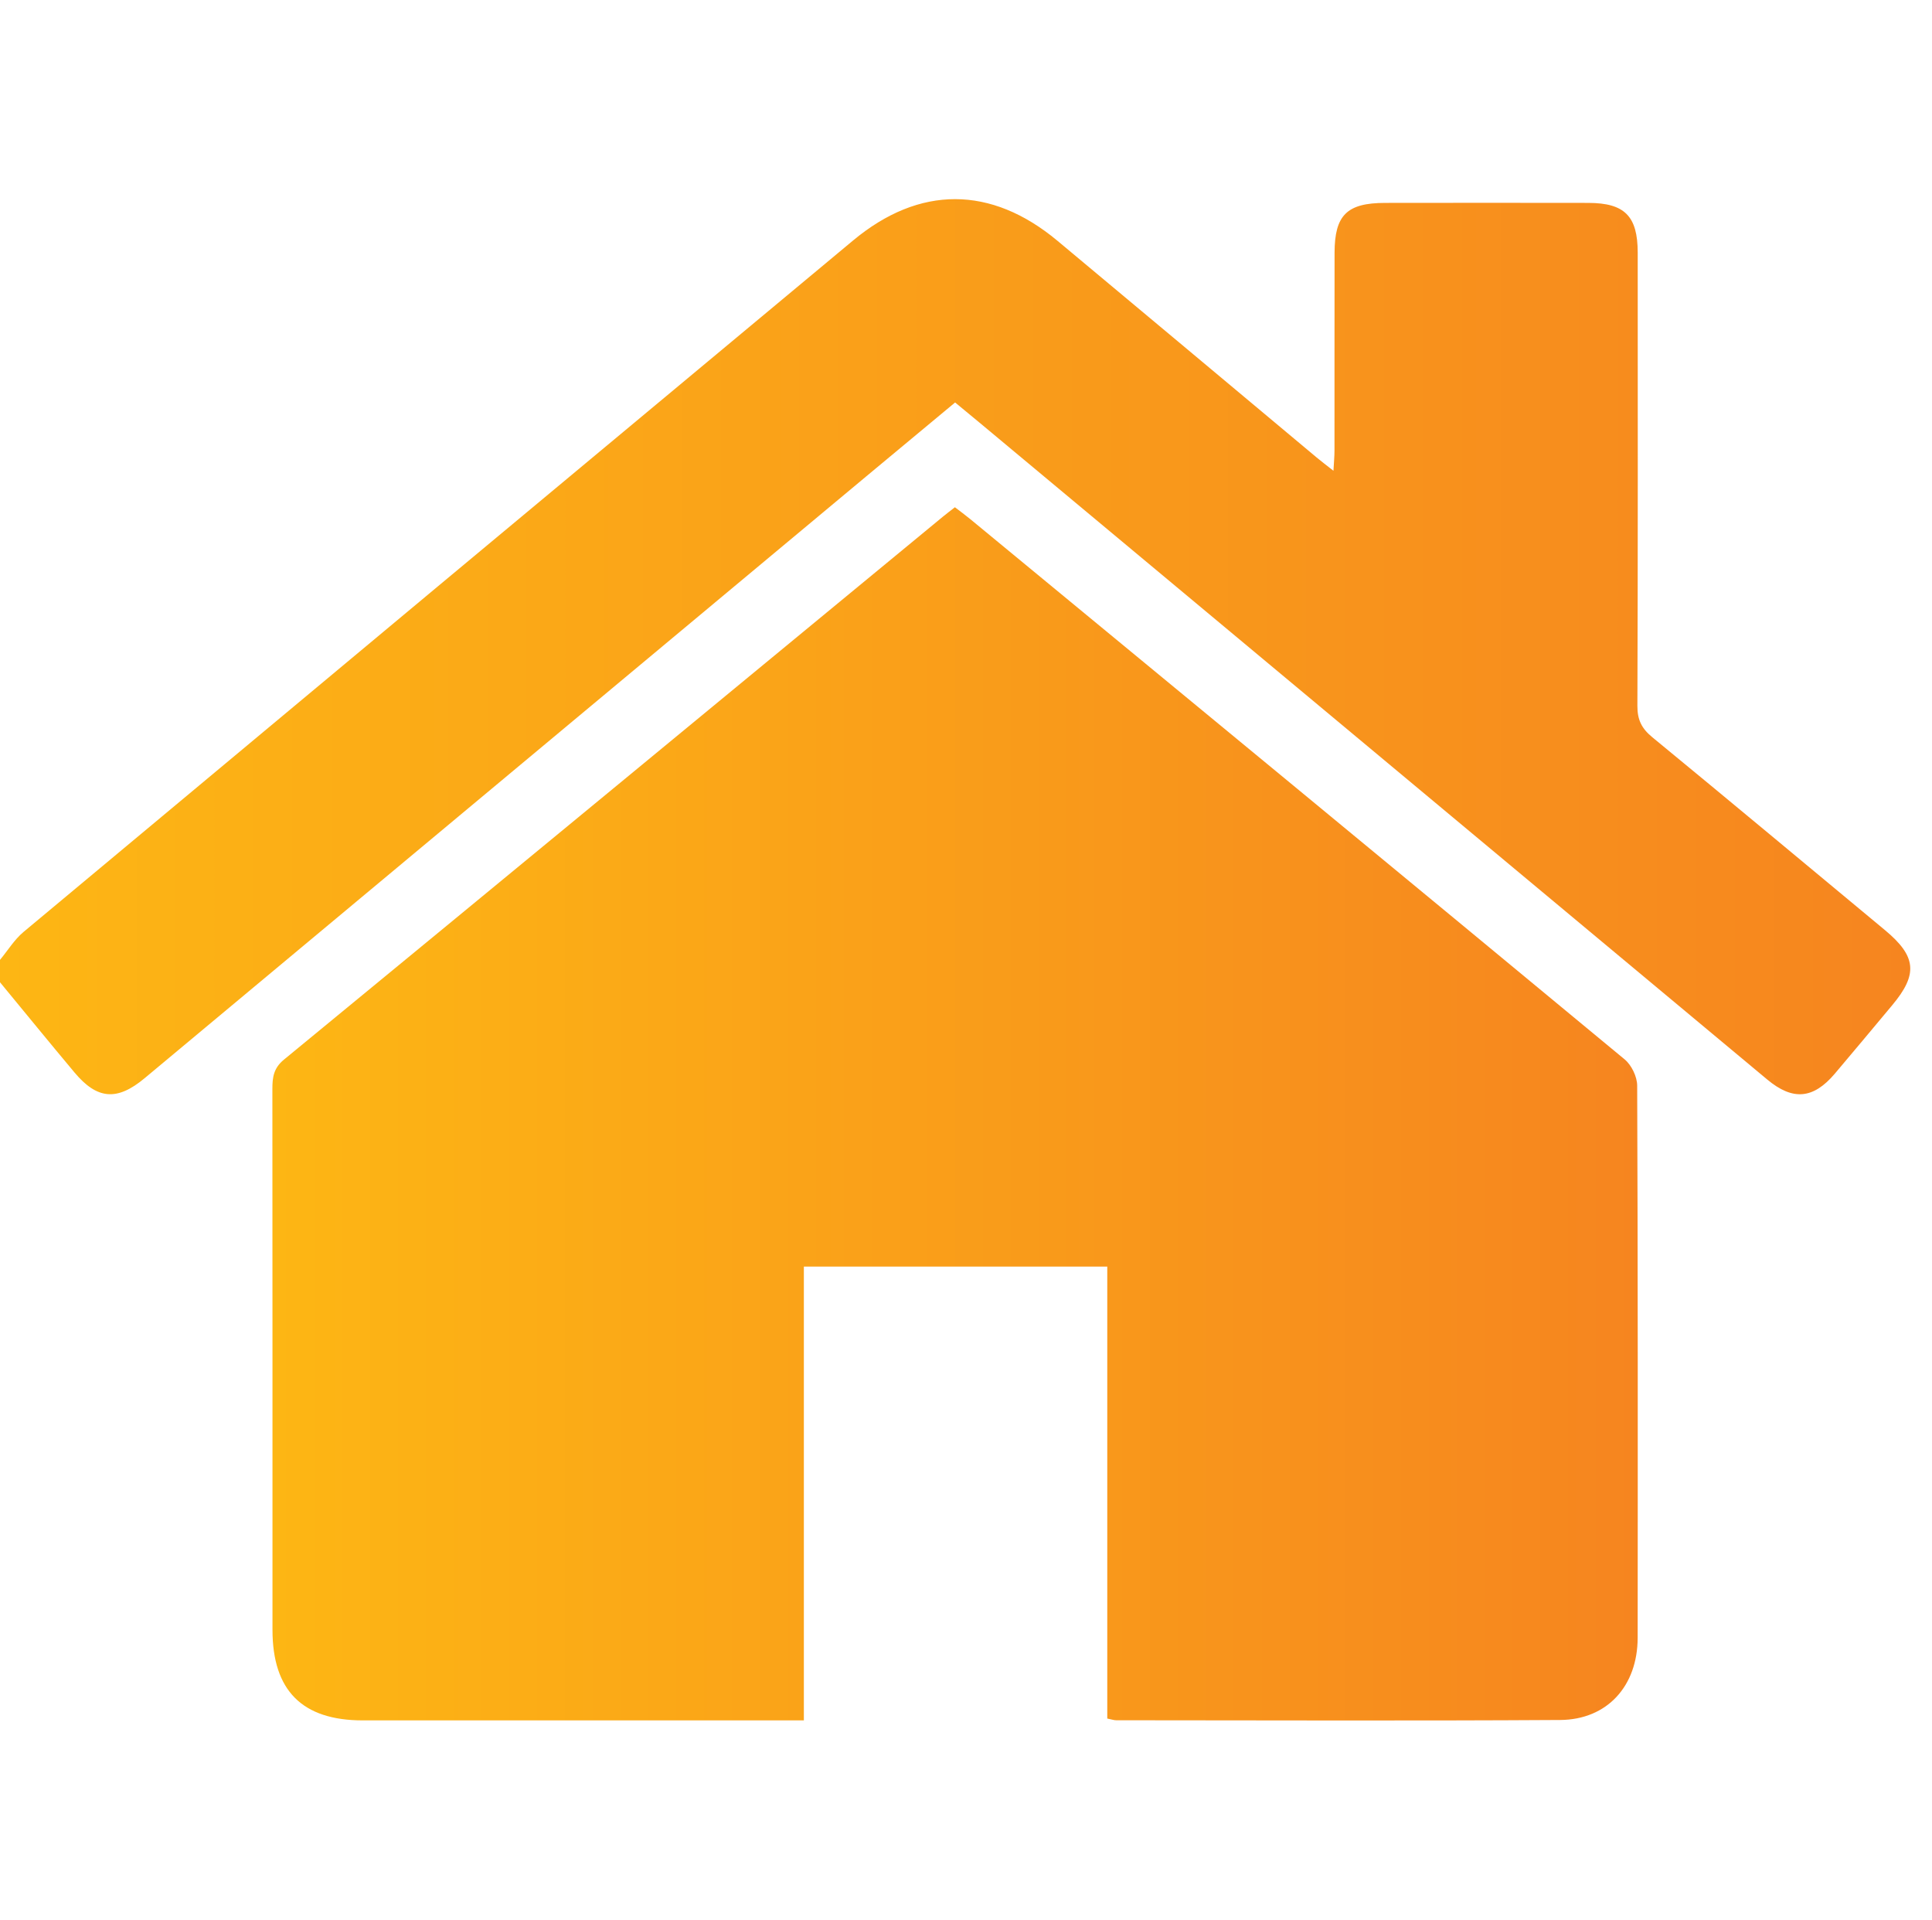
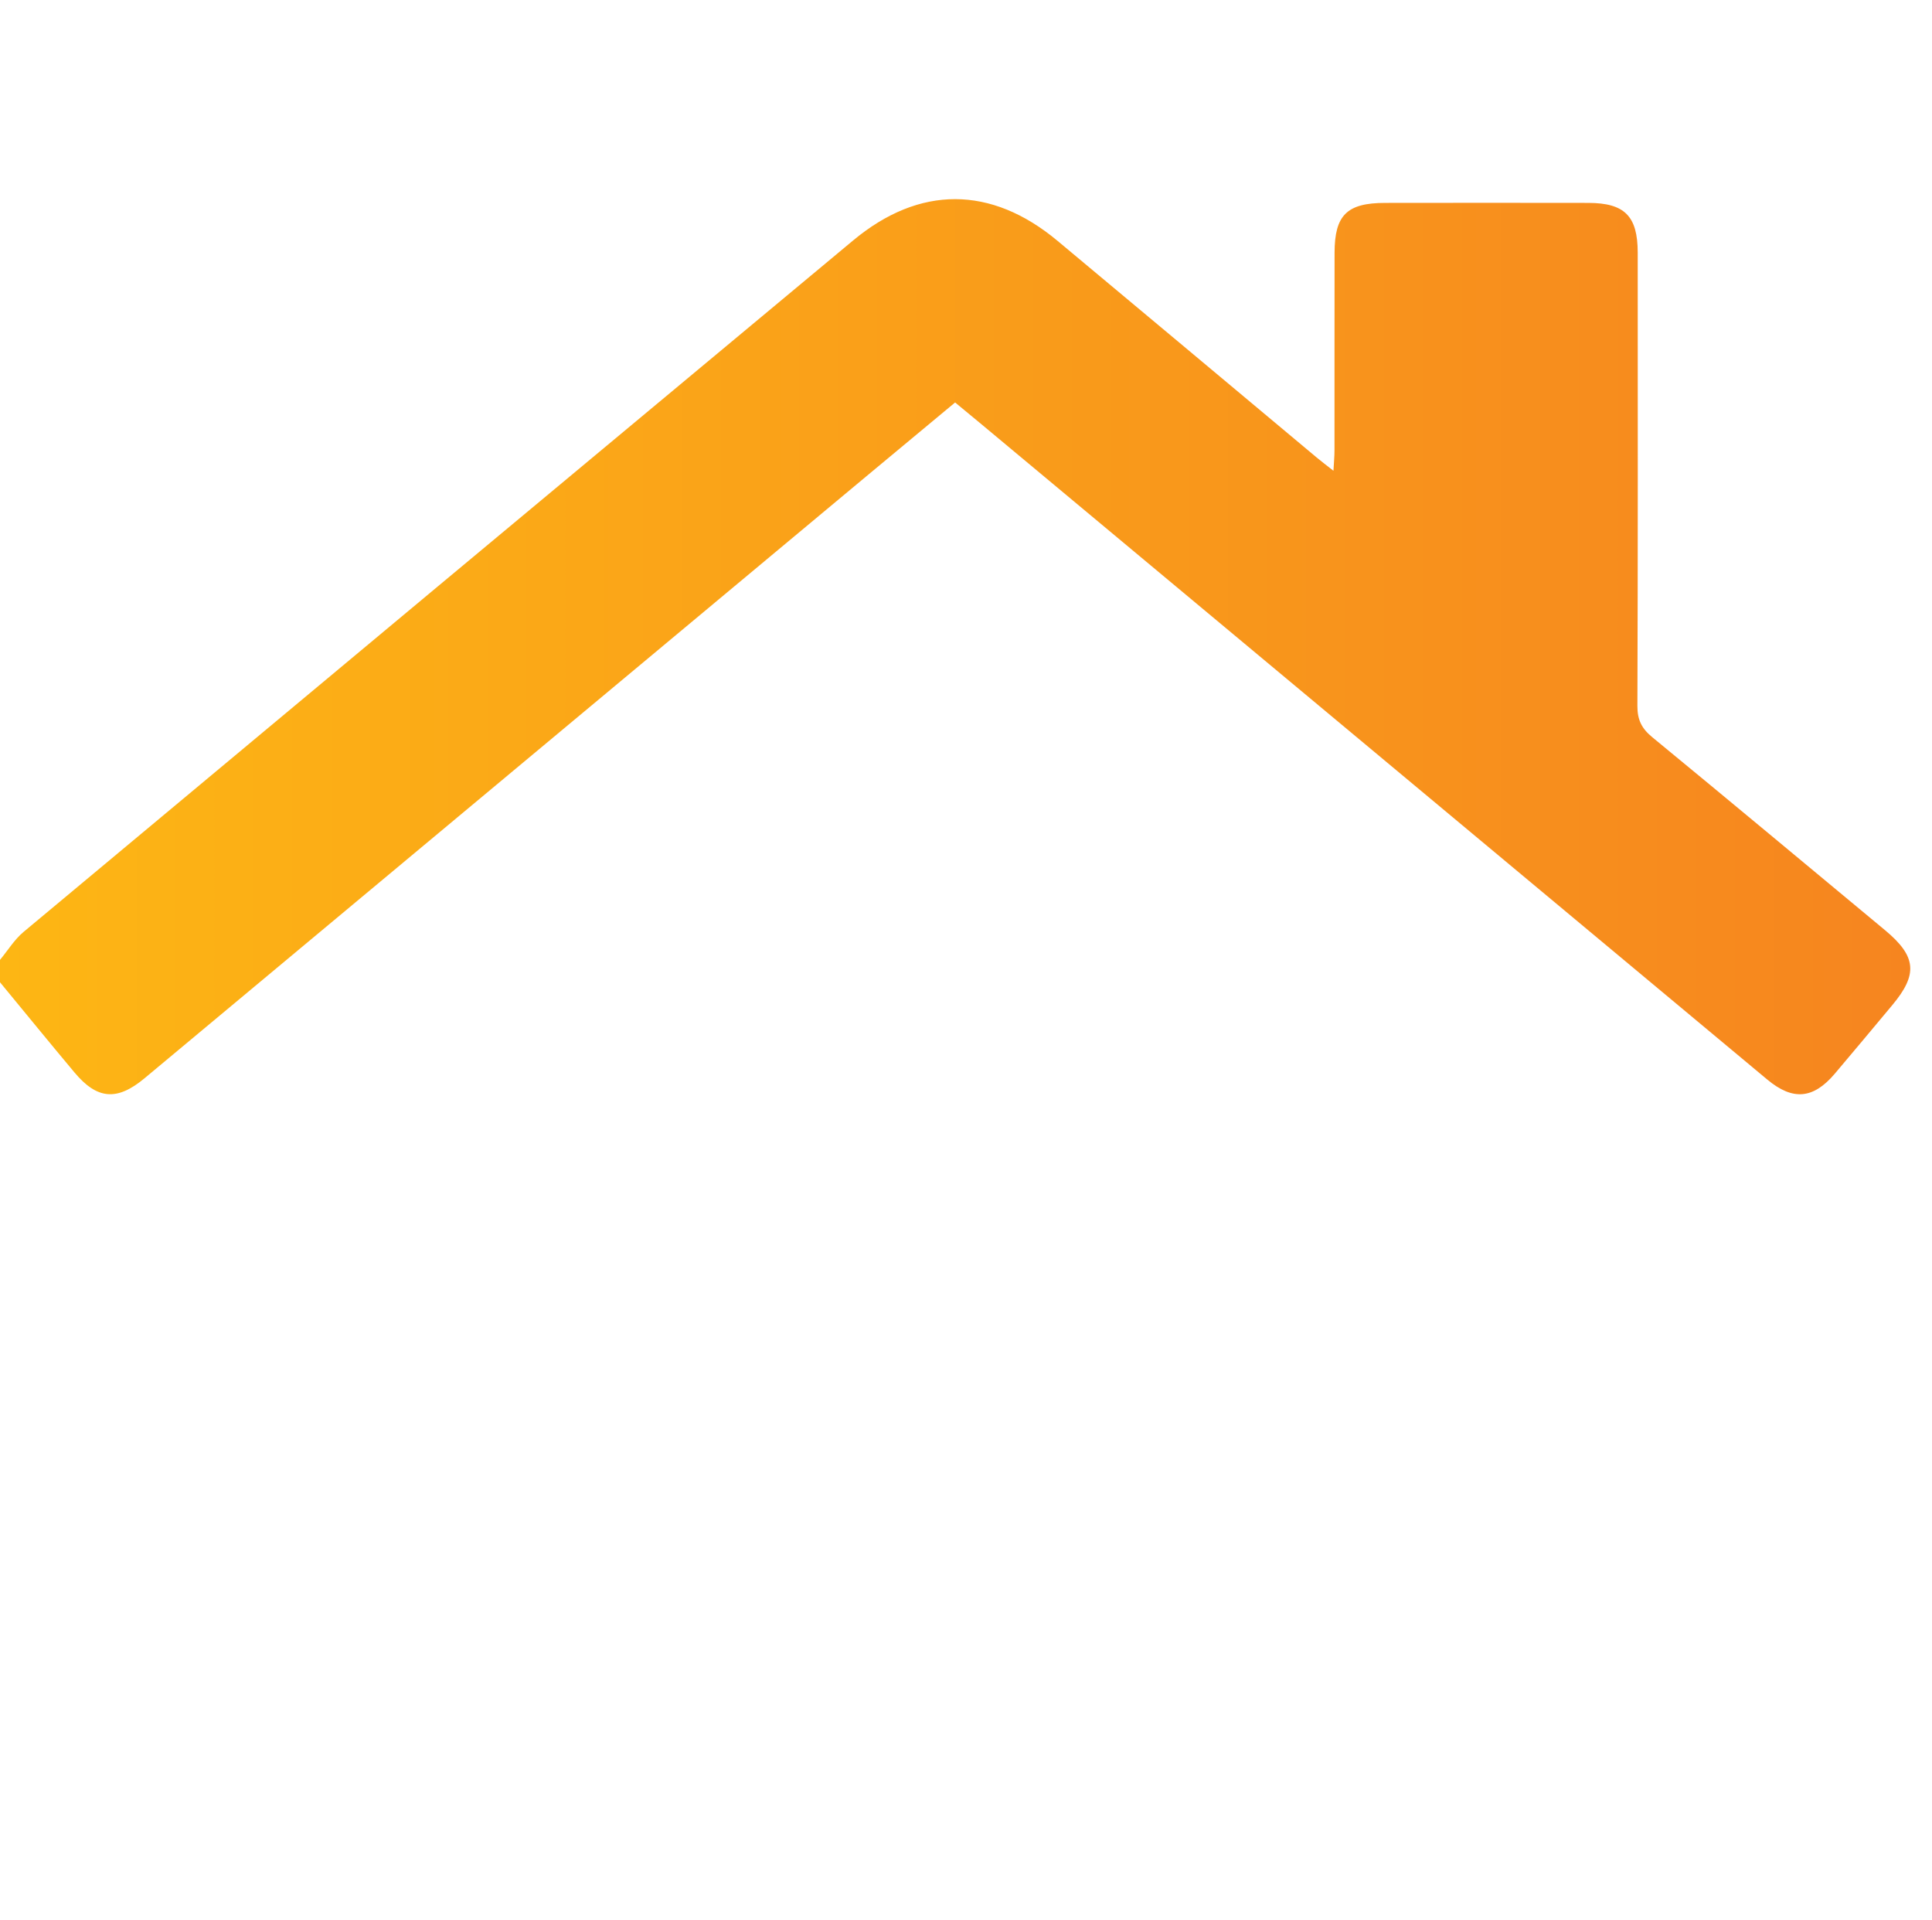
<svg xmlns="http://www.w3.org/2000/svg" xmlns:xlink="http://www.w3.org/1999/xlink" id="Shelter" viewBox="0 0 725.9 721.11">
  <defs>
    <style>.cls-1{fill:url(#linear-gradient);}.cls-2{fill:url(#linear-gradient-2);}</style>
    <linearGradient id="linear-gradient" x1="0" y1="242.94" x2="717.72" y2="242.94" gradientUnits="userSpaceOnUse">
      <stop offset="0" stop-color="#fdb614" />
      <stop offset="1" stop-color="#f6851f" />
    </linearGradient>
    <linearGradient id="linear-gradient-2" x1="102.33" y1="418.43" x2="615.35" y2="418.43" xlink:href="#linear-gradient" />
  </defs>
  <path class="cls-1" d="M0,360.58c2.93-3.53,5.4-7.62,8.86-10.51C112.68,263.42,216.59,176.86,320.52,90.34c24.94-20.76,51.83-20.69,76.79,.11,32.47,27.07,64.87,54.23,97.31,81.34,1.76,1.47,3.6,2.86,6.39,5.06,.17-3.23,.39-5.41,.39-7.6,.02-24.76-.02-49.52,.03-74.29,.03-14.17,4.65-18.72,18.98-18.74,25.46-.03,50.93-.05,76.39,0,13.63,.03,18.52,4.98,18.53,18.66,.02,56.77,.09,113.53-.12,170.3-.02,5.25,1.63,8.5,5.6,11.76,29.23,24.02,58.27,48.27,87.39,72.44,11.85,9.84,12.52,16.57,2.75,28.23-7.2,8.59-14.35,17.23-21.61,25.77-8.06,9.48-15.74,10.15-25.32,2.17-98.68-82.25-197.33-164.52-296-246.79-2.86-2.38-5.74-4.74-9.16-7.57-11.18,9.3-22.28,18.49-33.34,27.72-90.41,75.38-180.82,150.78-271.23,226.16-10.31,8.59-17.8,7.99-26.34-2.24C18.56,391.62,9.31,380.28,0,368.99c0-2.8,0-5.61,0-8.41Z" />
-   <path class="cls-2" d="M302.02,646.27c-3.73,0-6.24,0-8.76,0-52.32,0-104.64,.01-156.96,0-22.76,0-33.92-11.22-33.92-34.02,0-67.74,.01-135.47-.04-203.21,0-4.34,.46-7.8,4.33-10.98,82.63-67.91,165.13-135.98,247.66-204.02,1.26-1.04,2.56-2.01,4.45-3.49,1.9,1.46,3.9,2.92,5.81,4.49,81.99,67.58,164,135.15,245.83,202.92,2.58,2.14,4.69,6.5,4.71,9.84,.27,69.14,.24,138.28,.18,207.41-.02,18.14-11.43,30.8-29.15,30.91-55.59,.34-111.18,.12-166.77,.1-.88,0-1.76-.33-3.36-.64v-169.78h-114v170.48Z" />
</svg>